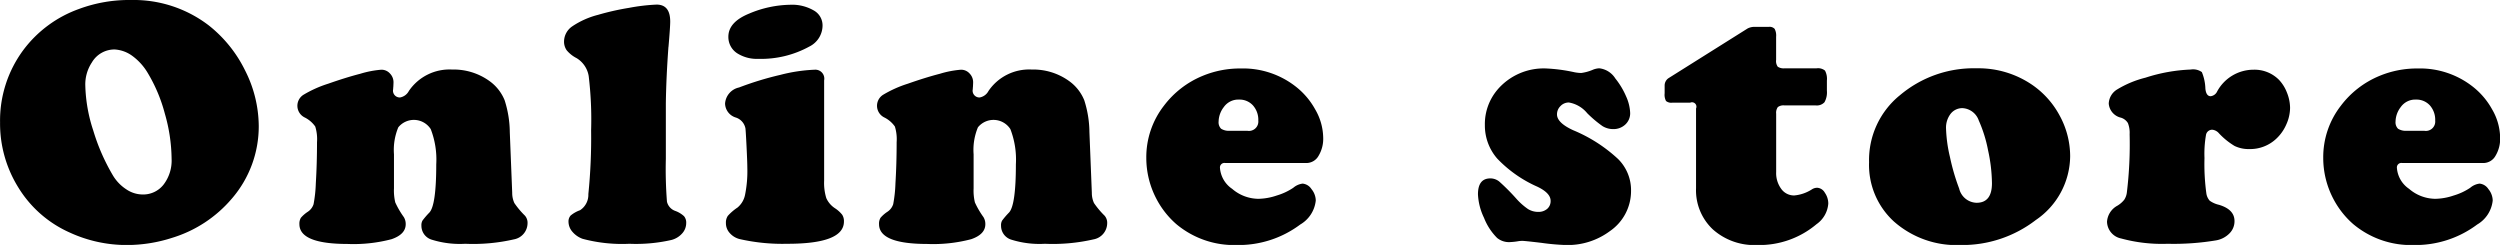
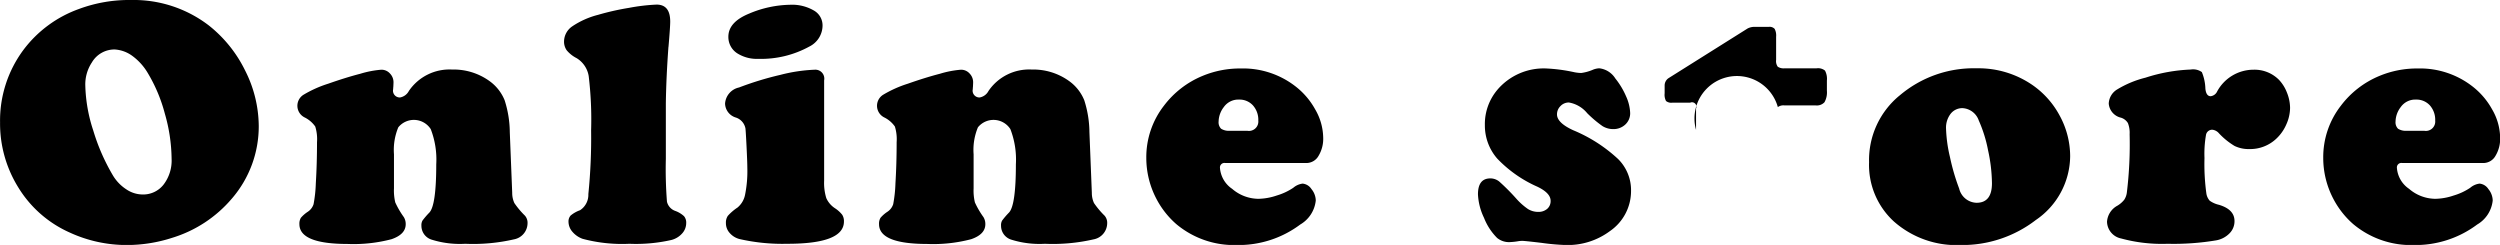
<svg xmlns="http://www.w3.org/2000/svg" width="282.938" height="27.72" viewBox="0 0 282.938 27.72">
  <defs>
    <style>
      .cls-1 {
        fill-rule: evenodd;
      }
    </style>
  </defs>
-   <path id="Online_store" data-name="Online store" class="cls-1" d="M139.952,2806.51a13.56,13.56,0,0,0-6.309,4.65,13.4,13.4,0,0,0-2.636,8.2,13.7,13.7,0,0,0,2.05,7.33,13.01,13.01,0,0,0,5.84,5.13,15.383,15.383,0,0,0,6.465,1.41,16.646,16.646,0,0,0,5.137-.82,14.357,14.357,0,0,0,6.738-4.43,12.5,12.5,0,0,0,3.047-8.25,14.036,14.036,0,0,0-1.543-6.25,14.753,14.753,0,0,0-4.121-5.11,13.98,13.98,0,0,0-8.77-2.87,16.335,16.335,0,0,0-5.9,1.01h0Zm6.016,5.31a6.454,6.454,0,0,1,1.718,1.88,17.646,17.646,0,0,1,1.973,4.67,19.018,19.018,0,0,1,.762,5.09,4.472,4.472,0,0,1-.908,2.93,2.922,2.922,0,0,1-2.393,1.12,3.315,3.315,0,0,1-1.807-.57,4.844,4.844,0,0,1-1.494-1.52,22.812,22.812,0,0,1-2.265-5.15,17.515,17.515,0,0,1-.9-5.11,4.5,4.5,0,0,1,.742-2.59,2.957,2.957,0,0,1,2.6-1.47A3.755,3.755,0,0,1,145.968,2811.82Zm42.129,4.99a4.966,4.966,0,0,0-1.718-2.15,6.936,6.936,0,0,0-4.219-1.29,5.557,5.557,0,0,0-4.883,2.42,1.41,1.41,0,0,1-1,.74,0.767,0.767,0,0,1-.781-0.94,2.234,2.234,0,0,1,.019-0.27c0.013-.29.02-0.45,0.02-0.49a1.417,1.417,0,0,0-.4-1.01,1.282,1.282,0,0,0-.986-0.43,11.171,11.171,0,0,0-2.383.46c-1.159.3-2.363,0.68-3.613,1.12a13.112,13.112,0,0,0-2.813,1.26,1.47,1.47,0,0,0,.157,2.57,3.186,3.186,0,0,1,1.181,1.02,4.821,4.821,0,0,1,.2,1.77c0,1.63-.045,3.18-0.136,4.67a15.11,15.11,0,0,1-.254,2.35,1.621,1.621,0,0,1-.645.85,3.656,3.656,0,0,0-.791.69,1.291,1.291,0,0,0-.166.72q0,2.235,5.43,2.24a16.917,16.917,0,0,0,5-.54c1.067-.37,1.6-0.93,1.6-1.7a1.491,1.491,0,0,0-.214-0.8,9.768,9.768,0,0,1-.967-1.66,5.733,5.733,0,0,1-.147-1.59v-3.86a6.632,6.632,0,0,1,.489-3.05,2.27,2.27,0,0,1,3.671.2,9.527,9.527,0,0,1,.625,3.98q0,4.65-.781,5.47a8.819,8.819,0,0,0-.781.91,1.074,1.074,0,0,0-.117.57,1.637,1.637,0,0,0,1.152,1.58,10.653,10.653,0,0,0,3.809.47,20.6,20.6,0,0,0,5.508-.5,1.874,1.874,0,0,0,1.542-1.8,1.238,1.238,0,0,0-.292-0.88,9.407,9.407,0,0,1-1.2-1.43,2.741,2.741,0,0,1-.244-1.15l-0.273-6.87A12.119,12.119,0,0,0,188.1,2816.81Zm18.56-6c0.13-1.5.195-2.46,0.195-2.87q0-1.92-1.543-1.92a21.733,21.733,0,0,0-3.125.37,28.827,28.827,0,0,0-3.5.79,9.36,9.36,0,0,0-2.93,1.31,2.1,2.1,0,0,0-.918,1.67,1.707,1.707,0,0,0,.3,1.03,3.543,3.543,0,0,0,1.123.89,2.92,2.92,0,0,1,1.367,2.03,41.1,41.1,0,0,1,.274,6.13,63.268,63.268,0,0,1-.313,7.23,2.081,2.081,0,0,1-.937,1.82,3.5,3.5,0,0,0-1.065.6,1,1,0,0,0-.244.72,1.756,1.756,0,0,0,.449,1.13,2.713,2.713,0,0,0,1.153.79,17.324,17.324,0,0,0,5.293.56,18.04,18.04,0,0,0,4.746-.43,2.438,2.438,0,0,0,1.22-.74,1.735,1.735,0,0,0,.459-1.17,1.124,1.124,0,0,0-.244-0.78,2.961,2.961,0,0,0-.967-0.59,1.461,1.461,0,0,1-.966-1.05,46.978,46.978,0,0,1-.127-4.85v-6.27q0.039-2.91.293-6.4h0Zm16.54,2.58a18.239,18.239,0,0,0-3.868.58,35.822,35.822,0,0,0-4.687,1.43,2,2,0,0,0-1.582,1.83,1.7,1.7,0,0,0,1.211,1.57,1.608,1.608,0,0,1,1.094,1.23c0.025,0.19.068,0.88,0.126,2.06s0.088,1.98.088,2.41a13.424,13.424,0,0,1-.254,3.03,2.507,2.507,0,0,1-.859,1.46,5.706,5.706,0,0,0-1.094.94,1.358,1.358,0,0,0-.215.82,1.635,1.635,0,0,0,.42,1.11,2.2,2.2,0,0,0,1.1.69,21.853,21.853,0,0,0,5.449.54q6.387,0,6.387-2.52a1.349,1.349,0,0,0-.2-0.77,3.462,3.462,0,0,0-.811-0.73,2.664,2.664,0,0,1-.986-1.15,5.856,5.856,0,0,1-.244-1.97V2814.6a1.013,1.013,0,0,0-1.074-1.21h0Zm-7.364-6.37q-2.4.96-2.4,2.64a2.187,2.187,0,0,0,1.133,1.95,4.144,4.144,0,0,0,2.265.55,11.318,11.318,0,0,0,5.762-1.39,2.671,2.671,0,0,0,1.5-2.38,1.936,1.936,0,0,0-1-1.71,4.913,4.913,0,0,0-2.695-.64,12.381,12.381,0,0,0-4.571.98h0Zm37.864,9.79a4.966,4.966,0,0,0-1.718-2.15,6.936,6.936,0,0,0-4.219-1.29,5.557,5.557,0,0,0-4.883,2.42,1.41,1.41,0,0,1-1,.74,0.767,0.767,0,0,1-.781-0.94,2.234,2.234,0,0,1,.019-0.27c0.013-.29.02-0.45,0.02-0.49a1.417,1.417,0,0,0-.4-1.01,1.282,1.282,0,0,0-.986-0.43,11.171,11.171,0,0,0-2.383.46c-1.159.3-2.363,0.68-3.613,1.12a13.112,13.112,0,0,0-2.813,1.26,1.47,1.47,0,0,0,.157,2.57,3.186,3.186,0,0,1,1.181,1.02,4.821,4.821,0,0,1,.2,1.77c0,1.63-.045,3.18-0.136,4.67a15.11,15.11,0,0,1-.254,2.35,1.621,1.621,0,0,1-.645.85,3.656,3.656,0,0,0-.791.69,1.291,1.291,0,0,0-.166.72q0,2.235,5.43,2.24a16.912,16.912,0,0,0,5-.54c1.067-.37,1.6-0.93,1.6-1.7a1.491,1.491,0,0,0-.214-0.8,9.768,9.768,0,0,1-.967-1.66,5.733,5.733,0,0,1-.147-1.59v-3.86a6.632,6.632,0,0,1,.489-3.05,2.27,2.27,0,0,1,3.671.2,9.527,9.527,0,0,1,.625,3.98q0,4.65-.781,5.47a8.819,8.819,0,0,0-.781.91,1.074,1.074,0,0,0-.117.57,1.637,1.637,0,0,0,1.152,1.58,10.653,10.653,0,0,0,3.809.47,20.6,20.6,0,0,0,5.508-.5,1.875,1.875,0,0,0,1.543-1.8,1.239,1.239,0,0,0-.293-0.88,9.407,9.407,0,0,1-1.2-1.43,2.741,2.741,0,0,1-.244-1.15l-0.273-6.87A12.119,12.119,0,0,0,253.7,2816.81Zm26.528,6.33a3.736,3.736,0,0,0,.528-2.08,6.523,6.523,0,0,0-.918-3.2,8.439,8.439,0,0,0-2.11-2.5,9.664,9.664,0,0,0-6.308-2.11,11,11,0,0,0-4.317.84,10.468,10.468,0,0,0-4.375,3.38,9.481,9.481,0,0,0-1.992,5.9,9.953,9.953,0,0,0,1.153,4.65,9.835,9.835,0,0,0,2.226,2.83,10.172,10.172,0,0,0,6.875,2.38,11.634,11.634,0,0,0,7.168-2.32,3.572,3.572,0,0,0,1.758-2.72,2.092,2.092,0,0,0-.488-1.29,1.341,1.341,0,0,0-1-.62,2,2,0,0,0-1.055.47,6.791,6.791,0,0,1-1.885.88,6.712,6.712,0,0,1-2.08.37,4.6,4.6,0,0,1-2.959-1.13,3.131,3.131,0,0,1-1.377-2.39,0.506,0.506,0,0,1,.606-0.53h9.179A1.578,1.578,0,0,0,280.225,2823.14Zm-11.025-3.07a1.02,1.02,0,0,1-.283-0.82,2.756,2.756,0,0,1,.586-1.63,2.007,2.007,0,0,1,1.719-.85,2.049,2.049,0,0,1,1.582.66,2.459,2.459,0,0,1,.605,1.72,1.062,1.062,0,0,1-1.25,1.15h-1.973A1.623,1.623,0,0,1,269.2,2820.07Zm31.277-4.42a6,6,0,0,0-1.426,4.01,5.692,5.692,0,0,0,1.4,3.79,14.186,14.186,0,0,0,4.541,3.18c1,0.48,1.5,1.01,1.5,1.6a1.152,1.152,0,0,1-.391.91,1.5,1.5,0,0,1-1.035.34,2.177,2.177,0,0,1-1.133-.32,7.321,7.321,0,0,1-1.328-1.18,23.505,23.505,0,0,0-1.924-1.93,1.594,1.594,0,0,0-1.006-.36q-1.406,0-1.406,1.8a6.8,6.8,0,0,0,.684,2.66,6.617,6.617,0,0,0,1.484,2.28,2.111,2.111,0,0,0,1.445.47,7.408,7.408,0,0,0,.821-0.08,3.333,3.333,0,0,1,.586-0.06c0.156,0,.865.07,2.128,0.22a25.955,25.955,0,0,0,2.774.25,8,8,0,0,0,5.019-1.58,5.493,5.493,0,0,0,2.383-4.53,4.947,4.947,0,0,0-1.484-3.64,17.005,17.005,0,0,0-5.059-3.24c-1.224-.56-1.836-1.16-1.836-1.79a1.3,1.3,0,0,1,.4-0.95,1.28,1.28,0,0,1,.947-0.4,3.421,3.421,0,0,1,2.07,1.21,13.14,13.14,0,0,0,1.729,1.46,2.291,2.291,0,0,0,1.22.34,1.937,1.937,0,0,0,1.368-.52,1.727,1.727,0,0,0,.547-1.3,5,5,0,0,0-.469-1.9,8.671,8.671,0,0,0-1.211-2.01,2.468,2.468,0,0,0-1.817-1.15,2.119,2.119,0,0,0-.761.18,4.945,4.945,0,0,1-1.289.35,4.775,4.775,0,0,1-.743-0.08,18.632,18.632,0,0,0-3.183-.43,6.883,6.883,0,0,0-5.547,2.4h0Zm31.731,1.97a1.061,1.061,0,0,1,.742-0.19h3.536a1.184,1.184,0,0,0,1-.36,2.265,2.265,0,0,0,.273-1.3v-1.15a1.977,1.977,0,0,0-.215-1.13,1.234,1.234,0,0,0-.937-0.26H332.99a1.2,1.2,0,0,1-.792-0.18,1.077,1.077,0,0,1-.185-0.76v-2.63a1.622,1.622,0,0,0-.166-0.89,0.775,0.775,0,0,0-.654-0.23h-1.582a1.707,1.707,0,0,0-.821.18l-8.945,5.62a1,1,0,0,0-.449.86v0.86a1.523,1.523,0,0,0,.156.87,0.942,0.942,0,0,0,.723.19h2.011a0.5,0.5,0,0,1,.664.66v9.02a6.074,6.074,0,0,0,1.9,4.66,7.056,7.056,0,0,0,5.02,1.77,10.034,10.034,0,0,0,6.718-2.36,3.117,3.117,0,0,0,1.328-2.33,2.136,2.136,0,0,0-.39-1.23,1.065,1.065,0,0,0-.86-0.56,1.1,1.1,0,0,0-.586.17,4.432,4.432,0,0,1-2.011.7,1.772,1.772,0,0,1-1.475-.74,3.013,3.013,0,0,1-.576-1.91v-6.6A1.09,1.09,0,0,1,332.208,2817.62Zm13.763-1.3a9.44,9.44,0,0,0-3.438,7.54,8.66,8.66,0,0,0,2.813,6.71,10.691,10.691,0,0,0,7.558,2.66,13.615,13.615,0,0,0,8.5-2.83,8.821,8.821,0,0,0,3.887-7.21,9.638,9.638,0,0,0-1.211-4.65,9.857,9.857,0,0,0-3.105-3.45,10.767,10.767,0,0,0-6.27-1.86,12.932,12.932,0,0,0-8.73,3.09h0Zm8.965,2.79a15.25,15.25,0,0,1,1.064,3.4,18.269,18.269,0,0,1,.44,3.73c0,1.47-.58,2.21-1.739,2.21a2.084,2.084,0,0,1-1.972-1.61,23.937,23.937,0,0,1-1.045-3.58,16,16,0,0,1-.44-3.19,2.575,2.575,0,0,1,.518-1.69,1.672,1.672,0,0,1,1.377-.64,2.07,2.07,0,0,1,1.8,1.37h0Zm18.879-4.82a11.561,11.561,0,0,0-3.2,1.33,1.951,1.951,0,0,0-.957,1.61,1.783,1.783,0,0,0,1.387,1.59,1.4,1.4,0,0,1,.781.61,3,3,0,0,1,.195,1.26,45.241,45.241,0,0,1-.312,6.58,1.911,1.911,0,0,1-.293.83,2.856,2.856,0,0,1-.781.68,2.232,2.232,0,0,0-1.172,1.81,1.985,1.985,0,0,0,1.6,1.9,17.531,17.531,0,0,0,5.254.6,29.048,29.048,0,0,0,5.508-.39,2.78,2.78,0,0,0,1.5-.79,1.939,1.939,0,0,0,.566-1.39c0-.88-0.586-1.49-1.757-1.84a2.959,2.959,0,0,1-1.045-.46,1.59,1.59,0,0,1-.381-0.81,24.414,24.414,0,0,1-.215-4.02,12.422,12.422,0,0,1,.166-2.59,0.712,0.712,0,0,1,.713-0.62,1.16,1.16,0,0,1,.762.41,8.2,8.2,0,0,0,1.767,1.43,3.637,3.637,0,0,0,1.67.35,4.3,4.3,0,0,0,3.067-1.19,4.8,4.8,0,0,0,1.113-1.59,4.644,4.644,0,0,0,.429-1.89,4.709,4.709,0,0,0-.351-1.71,4.4,4.4,0,0,0-.9-1.45,3.9,3.9,0,0,0-2.91-1.15,4.684,4.684,0,0,0-4.082,2.44,0.941,0.941,0,0,1-.742.56c-0.339,0-.54-0.28-0.6-0.85a5.275,5.275,0,0,0-.4-1.88,1.7,1.7,0,0,0-1.26-.29,18.881,18.881,0,0,0-5.117.92h0Zm39.61,8.85a3.736,3.736,0,0,0,.528-2.08,6.523,6.523,0,0,0-.918-3.2,8.439,8.439,0,0,0-2.11-2.5,9.664,9.664,0,0,0-6.308-2.11,11,11,0,0,0-4.317.84,10.468,10.468,0,0,0-4.375,3.38,9.481,9.481,0,0,0-1.992,5.9,9.953,9.953,0,0,0,1.153,4.65,9.835,9.835,0,0,0,2.226,2.83,10.172,10.172,0,0,0,6.875,2.38,11.634,11.634,0,0,0,7.168-2.32,3.572,3.572,0,0,0,1.758-2.72,2.092,2.092,0,0,0-.488-1.29,1.341,1.341,0,0,0-1-.62,2,2,0,0,0-1.055.47,6.791,6.791,0,0,1-1.885.88,6.712,6.712,0,0,1-2.08.37,4.6,4.6,0,0,1-2.959-1.13,3.131,3.131,0,0,1-1.377-2.39,0.506,0.506,0,0,1,.606-0.53h9.179A1.578,1.578,0,0,0,413.425,2823.14Zm-11.025-3.07a1.02,1.02,0,0,1-.283-0.82,2.756,2.756,0,0,1,.586-1.63,2.007,2.007,0,0,1,1.719-.85,2.049,2.049,0,0,1,1.582.66,2.459,2.459,0,0,1,.6,1.72,1.062,1.062,0,0,1-1.25,1.15h-1.973A1.623,1.623,0,0,1,402.4,2820.07Z" transform="translate(-131 -2805.5)" />
+   <path id="Online_store" data-name="Online store" class="cls-1" d="M139.952,2806.51a13.56,13.56,0,0,0-6.309,4.65,13.4,13.4,0,0,0-2.636,8.2,13.7,13.7,0,0,0,2.05,7.33,13.01,13.01,0,0,0,5.84,5.13,15.383,15.383,0,0,0,6.465,1.41,16.646,16.646,0,0,0,5.137-.82,14.357,14.357,0,0,0,6.738-4.43,12.5,12.5,0,0,0,3.047-8.25,14.036,14.036,0,0,0-1.543-6.25,14.753,14.753,0,0,0-4.121-5.11,13.98,13.98,0,0,0-8.77-2.87,16.335,16.335,0,0,0-5.9,1.01h0Zm6.016,5.31a6.454,6.454,0,0,1,1.718,1.88,17.646,17.646,0,0,1,1.973,4.67,19.018,19.018,0,0,1,.762,5.09,4.472,4.472,0,0,1-.908,2.93,2.922,2.922,0,0,1-2.393,1.12,3.315,3.315,0,0,1-1.807-.57,4.844,4.844,0,0,1-1.494-1.52,22.812,22.812,0,0,1-2.265-5.15,17.515,17.515,0,0,1-.9-5.11,4.5,4.5,0,0,1,.742-2.59,2.957,2.957,0,0,1,2.6-1.47A3.755,3.755,0,0,1,145.968,2811.82Zm42.129,4.99a4.966,4.966,0,0,0-1.718-2.15,6.936,6.936,0,0,0-4.219-1.29,5.557,5.557,0,0,0-4.883,2.42,1.41,1.41,0,0,1-1,.74,0.767,0.767,0,0,1-.781-0.94,2.234,2.234,0,0,1,.019-0.27c0.013-.29.02-0.45,0.02-0.49a1.417,1.417,0,0,0-.4-1.01,1.282,1.282,0,0,0-.986-0.43,11.171,11.171,0,0,0-2.383.46c-1.159.3-2.363,0.68-3.613,1.12a13.112,13.112,0,0,0-2.813,1.26,1.47,1.47,0,0,0,.157,2.57,3.186,3.186,0,0,1,1.181,1.02,4.821,4.821,0,0,1,.2,1.77c0,1.63-.045,3.18-0.136,4.67a15.11,15.11,0,0,1-.254,2.35,1.621,1.621,0,0,1-.645.85,3.656,3.656,0,0,0-.791.69,1.291,1.291,0,0,0-.166.72q0,2.235,5.43,2.24a16.917,16.917,0,0,0,5-.54c1.067-.37,1.6-0.93,1.6-1.7a1.491,1.491,0,0,0-.214-0.8,9.768,9.768,0,0,1-.967-1.66,5.733,5.733,0,0,1-.147-1.59v-3.86a6.632,6.632,0,0,1,.489-3.05,2.27,2.27,0,0,1,3.671.2,9.527,9.527,0,0,1,.625,3.98q0,4.65-.781,5.47a8.819,8.819,0,0,0-.781.91,1.074,1.074,0,0,0-.117.57,1.637,1.637,0,0,0,1.152,1.58,10.653,10.653,0,0,0,3.809.47,20.6,20.6,0,0,0,5.508-.5,1.874,1.874,0,0,0,1.542-1.8,1.238,1.238,0,0,0-.292-0.88,9.407,9.407,0,0,1-1.2-1.43,2.741,2.741,0,0,1-.244-1.15l-0.273-6.87A12.119,12.119,0,0,0,188.1,2816.81Zm18.56-6c0.13-1.5.195-2.46,0.195-2.87q0-1.92-1.543-1.92a21.733,21.733,0,0,0-3.125.37,28.827,28.827,0,0,0-3.5.79,9.36,9.36,0,0,0-2.93,1.31,2.1,2.1,0,0,0-.918,1.67,1.707,1.707,0,0,0,.3,1.03,3.543,3.543,0,0,0,1.123.89,2.92,2.92,0,0,1,1.367,2.03,41.1,41.1,0,0,1,.274,6.13,63.268,63.268,0,0,1-.313,7.23,2.081,2.081,0,0,1-.937,1.82,3.5,3.5,0,0,0-1.065.6,1,1,0,0,0-.244.72,1.756,1.756,0,0,0,.449,1.13,2.713,2.713,0,0,0,1.153.79,17.324,17.324,0,0,0,5.293.56,18.04,18.04,0,0,0,4.746-.43,2.438,2.438,0,0,0,1.22-.74,1.735,1.735,0,0,0,.459-1.17,1.124,1.124,0,0,0-.244-0.78,2.961,2.961,0,0,0-.967-0.59,1.461,1.461,0,0,1-.966-1.05,46.978,46.978,0,0,1-.127-4.85v-6.27q0.039-2.91.293-6.4h0Zm16.54,2.58a18.239,18.239,0,0,0-3.868.58,35.822,35.822,0,0,0-4.687,1.43,2,2,0,0,0-1.582,1.83,1.7,1.7,0,0,0,1.211,1.57,1.608,1.608,0,0,1,1.094,1.23c0.025,0.19.068,0.88,0.126,2.06s0.088,1.98.088,2.41a13.424,13.424,0,0,1-.254,3.03,2.507,2.507,0,0,1-.859,1.46,5.706,5.706,0,0,0-1.094.94,1.358,1.358,0,0,0-.215.82,1.635,1.635,0,0,0,.42,1.11,2.2,2.2,0,0,0,1.1.69,21.853,21.853,0,0,0,5.449.54q6.387,0,6.387-2.52a1.349,1.349,0,0,0-.2-0.77,3.462,3.462,0,0,0-.811-0.73,2.664,2.664,0,0,1-.986-1.15,5.856,5.856,0,0,1-.244-1.97V2814.6a1.013,1.013,0,0,0-1.074-1.21h0Zm-7.364-6.37q-2.4.96-2.4,2.64a2.187,2.187,0,0,0,1.133,1.95,4.144,4.144,0,0,0,2.265.55,11.318,11.318,0,0,0,5.762-1.39,2.671,2.671,0,0,0,1.5-2.38,1.936,1.936,0,0,0-1-1.71,4.913,4.913,0,0,0-2.695-.64,12.381,12.381,0,0,0-4.571.98h0Zm37.864,9.79a4.966,4.966,0,0,0-1.718-2.15,6.936,6.936,0,0,0-4.219-1.29,5.557,5.557,0,0,0-4.883,2.42,1.41,1.41,0,0,1-1,.74,0.767,0.767,0,0,1-.781-0.94,2.234,2.234,0,0,1,.019-0.27c0.013-.29.02-0.45,0.02-0.49a1.417,1.417,0,0,0-.4-1.01,1.282,1.282,0,0,0-.986-0.43,11.171,11.171,0,0,0-2.383.46c-1.159.3-2.363,0.68-3.613,1.12a13.112,13.112,0,0,0-2.813,1.26,1.47,1.47,0,0,0,.157,2.57,3.186,3.186,0,0,1,1.181,1.02,4.821,4.821,0,0,1,.2,1.77c0,1.63-.045,3.18-0.136,4.67a15.11,15.11,0,0,1-.254,2.35,1.621,1.621,0,0,1-.645.85,3.656,3.656,0,0,0-.791.69,1.291,1.291,0,0,0-.166.72q0,2.235,5.43,2.24a16.912,16.912,0,0,0,5-.54c1.067-.37,1.6-0.93,1.6-1.7a1.491,1.491,0,0,0-.214-0.8,9.768,9.768,0,0,1-.967-1.66,5.733,5.733,0,0,1-.147-1.59v-3.86a6.632,6.632,0,0,1,.489-3.05,2.27,2.27,0,0,1,3.671.2,9.527,9.527,0,0,1,.625,3.98q0,4.65-.781,5.47a8.819,8.819,0,0,0-.781.91,1.074,1.074,0,0,0-.117.57,1.637,1.637,0,0,0,1.152,1.58,10.653,10.653,0,0,0,3.809.47,20.6,20.6,0,0,0,5.508-.5,1.875,1.875,0,0,0,1.543-1.8,1.239,1.239,0,0,0-.293-0.88,9.407,9.407,0,0,1-1.2-1.43,2.741,2.741,0,0,1-.244-1.15l-0.273-6.87A12.119,12.119,0,0,0,253.7,2816.81Zm26.528,6.33a3.736,3.736,0,0,0,.528-2.08,6.523,6.523,0,0,0-.918-3.2,8.439,8.439,0,0,0-2.11-2.5,9.664,9.664,0,0,0-6.308-2.11,11,11,0,0,0-4.317.84,10.468,10.468,0,0,0-4.375,3.38,9.481,9.481,0,0,0-1.992,5.9,9.953,9.953,0,0,0,1.153,4.65,9.835,9.835,0,0,0,2.226,2.83,10.172,10.172,0,0,0,6.875,2.38,11.634,11.634,0,0,0,7.168-2.32,3.572,3.572,0,0,0,1.758-2.72,2.092,2.092,0,0,0-.488-1.29,1.341,1.341,0,0,0-1-.62,2,2,0,0,0-1.055.47,6.791,6.791,0,0,1-1.885.88,6.712,6.712,0,0,1-2.08.37,4.6,4.6,0,0,1-2.959-1.13,3.131,3.131,0,0,1-1.377-2.39,0.506,0.506,0,0,1,.606-0.53h9.179A1.578,1.578,0,0,0,280.225,2823.14Zm-11.025-3.07a1.02,1.02,0,0,1-.283-0.82,2.756,2.756,0,0,1,.586-1.63,2.007,2.007,0,0,1,1.719-.85,2.049,2.049,0,0,1,1.582.66,2.459,2.459,0,0,1,.605,1.72,1.062,1.062,0,0,1-1.25,1.15h-1.973A1.623,1.623,0,0,1,269.2,2820.07Zm31.277-4.42a6,6,0,0,0-1.426,4.01,5.692,5.692,0,0,0,1.4,3.79,14.186,14.186,0,0,0,4.541,3.18c1,0.48,1.5,1.01,1.5,1.6a1.152,1.152,0,0,1-.391.91,1.5,1.5,0,0,1-1.035.34,2.177,2.177,0,0,1-1.133-.32,7.321,7.321,0,0,1-1.328-1.18,23.505,23.505,0,0,0-1.924-1.93,1.594,1.594,0,0,0-1.006-.36q-1.406,0-1.406,1.8a6.8,6.8,0,0,0,.684,2.66,6.617,6.617,0,0,0,1.484,2.28,2.111,2.111,0,0,0,1.445.47,7.408,7.408,0,0,0,.821-0.08,3.333,3.333,0,0,1,.586-0.06c0.156,0,.865.07,2.128,0.22a25.955,25.955,0,0,0,2.774.25,8,8,0,0,0,5.019-1.58,5.493,5.493,0,0,0,2.383-4.53,4.947,4.947,0,0,0-1.484-3.64,17.005,17.005,0,0,0-5.059-3.24c-1.224-.56-1.836-1.16-1.836-1.79a1.3,1.3,0,0,1,.4-0.95,1.28,1.28,0,0,1,.947-0.4,3.421,3.421,0,0,1,2.07,1.21,13.14,13.14,0,0,0,1.729,1.46,2.291,2.291,0,0,0,1.22.34,1.937,1.937,0,0,0,1.368-.52,1.727,1.727,0,0,0,.547-1.3,5,5,0,0,0-.469-1.9,8.671,8.671,0,0,0-1.211-2.01,2.468,2.468,0,0,0-1.817-1.15,2.119,2.119,0,0,0-.761.18,4.945,4.945,0,0,1-1.289.35,4.775,4.775,0,0,1-.743-0.08,18.632,18.632,0,0,0-3.183-.43,6.883,6.883,0,0,0-5.547,2.4h0Zm31.731,1.97a1.061,1.061,0,0,1,.742-0.19h3.536a1.184,1.184,0,0,0,1-.36,2.265,2.265,0,0,0,.273-1.3v-1.15a1.977,1.977,0,0,0-.215-1.13,1.234,1.234,0,0,0-.937-0.26H332.99a1.2,1.2,0,0,1-.792-0.18,1.077,1.077,0,0,1-.185-0.76v-2.63a1.622,1.622,0,0,0-.166-0.89,0.775,0.775,0,0,0-.654-0.23h-1.582a1.707,1.707,0,0,0-.821.18l-8.945,5.62a1,1,0,0,0-.449.86v0.86a1.523,1.523,0,0,0,.156.87,0.942,0.942,0,0,0,.723.19h2.011a0.5,0.5,0,0,1,.664.66v9.02v-6.6A1.09,1.09,0,0,1,332.208,2817.62Zm13.763-1.3a9.44,9.44,0,0,0-3.438,7.54,8.66,8.66,0,0,0,2.813,6.71,10.691,10.691,0,0,0,7.558,2.66,13.615,13.615,0,0,0,8.5-2.83,8.821,8.821,0,0,0,3.887-7.21,9.638,9.638,0,0,0-1.211-4.65,9.857,9.857,0,0,0-3.105-3.45,10.767,10.767,0,0,0-6.27-1.86,12.932,12.932,0,0,0-8.73,3.09h0Zm8.965,2.79a15.25,15.25,0,0,1,1.064,3.4,18.269,18.269,0,0,1,.44,3.73c0,1.47-.58,2.21-1.739,2.21a2.084,2.084,0,0,1-1.972-1.61,23.937,23.937,0,0,1-1.045-3.58,16,16,0,0,1-.44-3.19,2.575,2.575,0,0,1,.518-1.69,1.672,1.672,0,0,1,1.377-.64,2.07,2.07,0,0,1,1.8,1.37h0Zm18.879-4.82a11.561,11.561,0,0,0-3.2,1.33,1.951,1.951,0,0,0-.957,1.61,1.783,1.783,0,0,0,1.387,1.59,1.4,1.4,0,0,1,.781.61,3,3,0,0,1,.195,1.26,45.241,45.241,0,0,1-.312,6.58,1.911,1.911,0,0,1-.293.83,2.856,2.856,0,0,1-.781.68,2.232,2.232,0,0,0-1.172,1.81,1.985,1.985,0,0,0,1.6,1.9,17.531,17.531,0,0,0,5.254.6,29.048,29.048,0,0,0,5.508-.39,2.78,2.78,0,0,0,1.5-.79,1.939,1.939,0,0,0,.566-1.39c0-.88-0.586-1.49-1.757-1.84a2.959,2.959,0,0,1-1.045-.46,1.59,1.59,0,0,1-.381-0.81,24.414,24.414,0,0,1-.215-4.02,12.422,12.422,0,0,1,.166-2.59,0.712,0.712,0,0,1,.713-0.62,1.16,1.16,0,0,1,.762.41,8.2,8.2,0,0,0,1.767,1.43,3.637,3.637,0,0,0,1.67.35,4.3,4.3,0,0,0,3.067-1.19,4.8,4.8,0,0,0,1.113-1.59,4.644,4.644,0,0,0,.429-1.89,4.709,4.709,0,0,0-.351-1.71,4.4,4.4,0,0,0-.9-1.45,3.9,3.9,0,0,0-2.91-1.15,4.684,4.684,0,0,0-4.082,2.44,0.941,0.941,0,0,1-.742.56c-0.339,0-.54-0.28-0.6-0.85a5.275,5.275,0,0,0-.4-1.88,1.7,1.7,0,0,0-1.26-.29,18.881,18.881,0,0,0-5.117.92h0Zm39.61,8.85a3.736,3.736,0,0,0,.528-2.08,6.523,6.523,0,0,0-.918-3.2,8.439,8.439,0,0,0-2.11-2.5,9.664,9.664,0,0,0-6.308-2.11,11,11,0,0,0-4.317.84,10.468,10.468,0,0,0-4.375,3.38,9.481,9.481,0,0,0-1.992,5.9,9.953,9.953,0,0,0,1.153,4.65,9.835,9.835,0,0,0,2.226,2.83,10.172,10.172,0,0,0,6.875,2.38,11.634,11.634,0,0,0,7.168-2.32,3.572,3.572,0,0,0,1.758-2.72,2.092,2.092,0,0,0-.488-1.29,1.341,1.341,0,0,0-1-.62,2,2,0,0,0-1.055.47,6.791,6.791,0,0,1-1.885.88,6.712,6.712,0,0,1-2.08.37,4.6,4.6,0,0,1-2.959-1.13,3.131,3.131,0,0,1-1.377-2.39,0.506,0.506,0,0,1,.606-0.53h9.179A1.578,1.578,0,0,0,413.425,2823.14Zm-11.025-3.07a1.02,1.02,0,0,1-.283-0.82,2.756,2.756,0,0,1,.586-1.63,2.007,2.007,0,0,1,1.719-.85,2.049,2.049,0,0,1,1.582.66,2.459,2.459,0,0,1,.6,1.72,1.062,1.062,0,0,1-1.25,1.15h-1.973A1.623,1.623,0,0,1,402.4,2820.07Z" transform="translate(-131 -2805.5)" />
</svg>